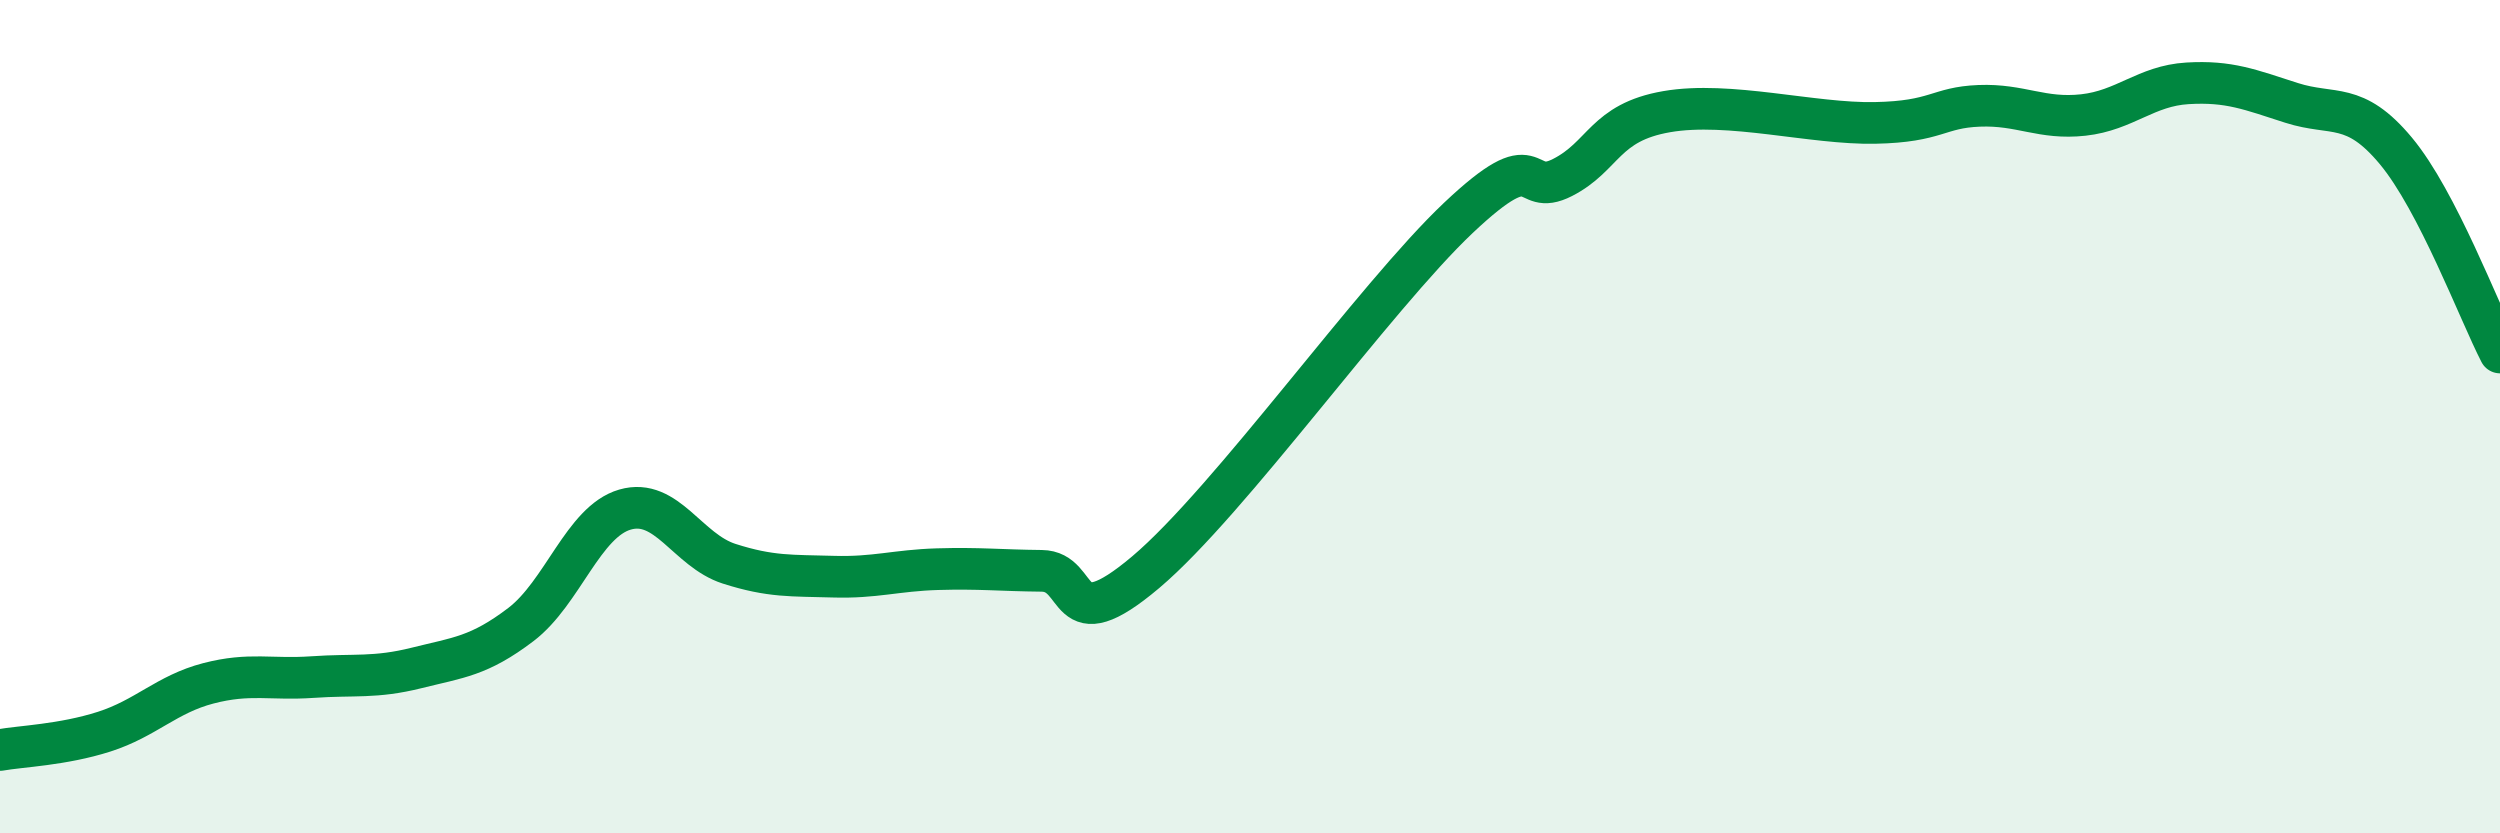
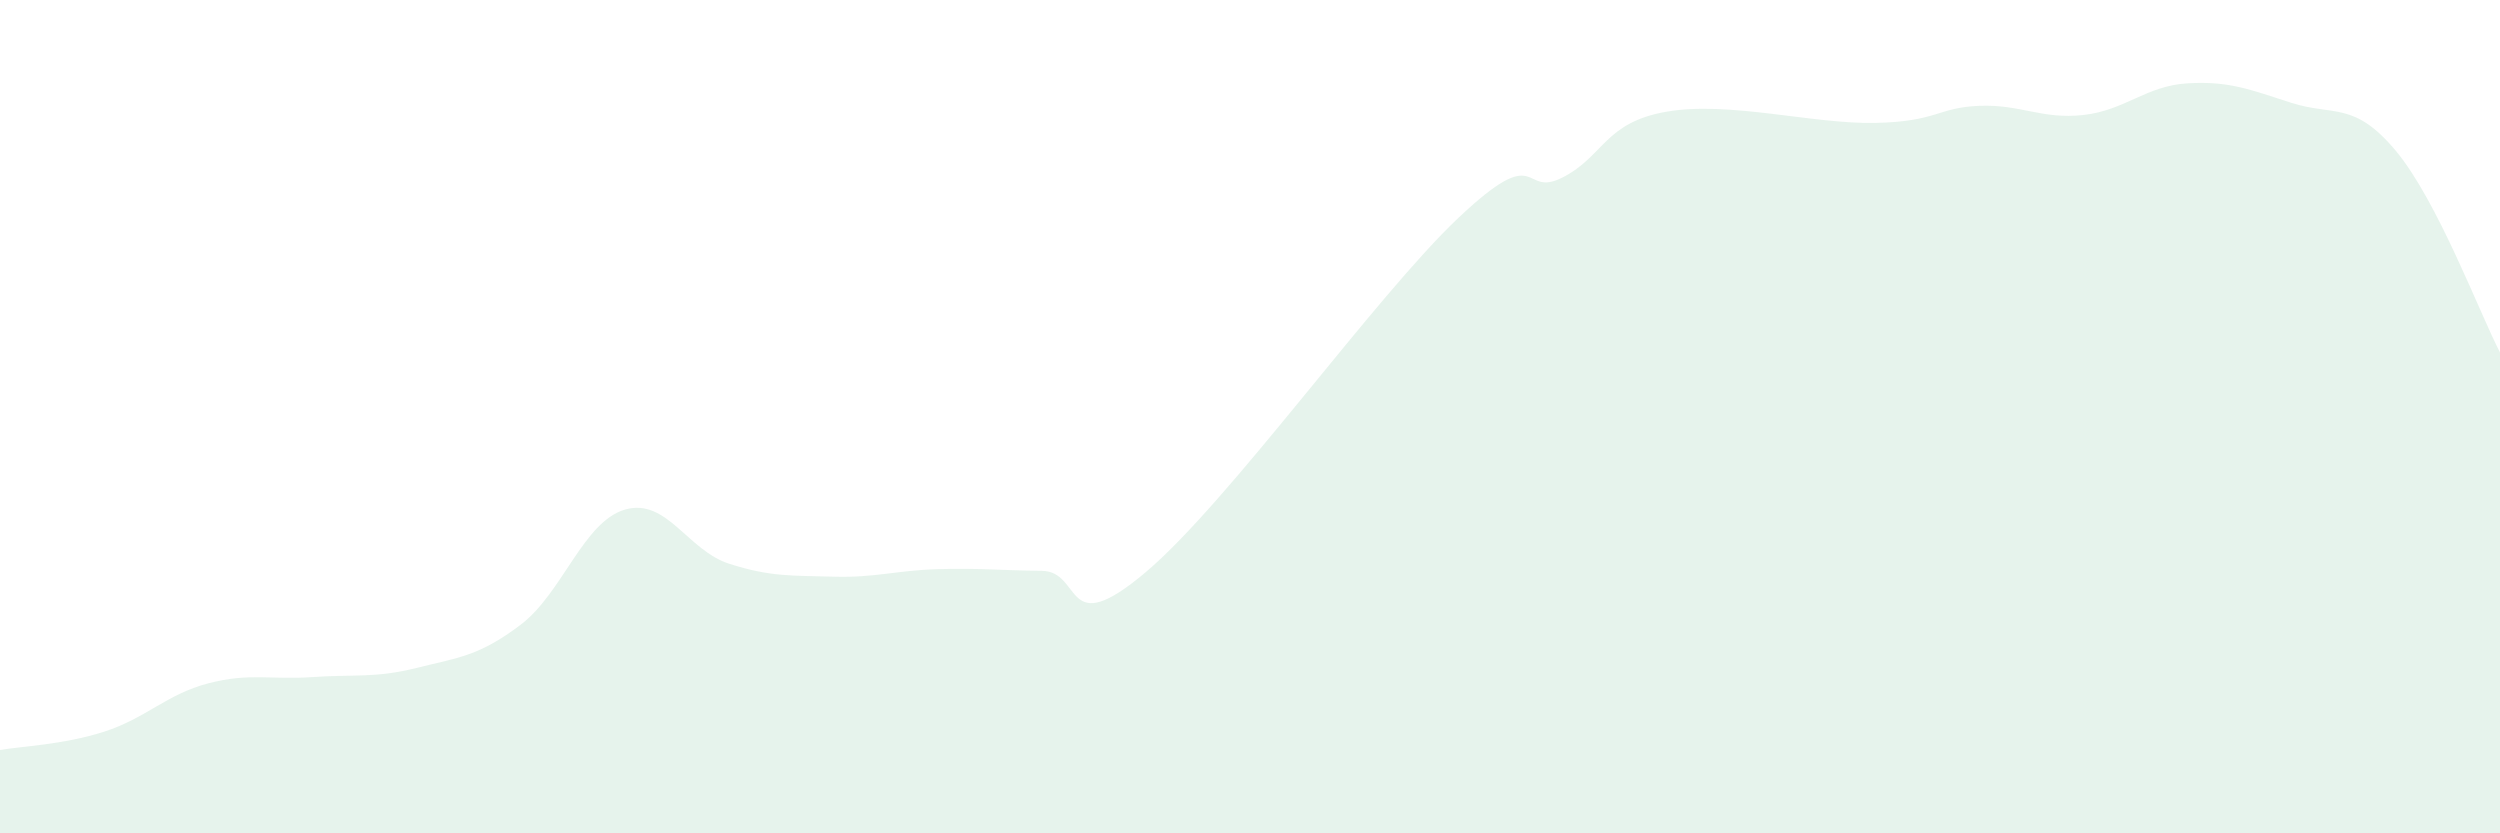
<svg xmlns="http://www.w3.org/2000/svg" width="60" height="20" viewBox="0 0 60 20">
  <path d="M 0,18 C 0.5,17.91 1.5,17.88 2.5,17.56 C 3.5,17.24 4,16.66 5,16.4 C 6,16.14 6.5,16.32 7.5,16.25 C 8.5,16.18 9,16.28 10,16.03 C 11,15.78 11.5,15.75 12.5,14.99 C 13.5,14.23 14,12.52 15,12.23 C 16,11.94 16.5,13.21 17.5,13.53 C 18.5,13.85 19,13.81 20,13.84 C 21,13.87 21.5,13.69 22.5,13.66 C 23.5,13.63 24,13.69 25,13.7 C 26,13.71 25.5,15.42 27.5,13.73 C 29.5,12.04 33,7.12 35,5.23 C 37,3.34 36.5,4.77 37.5,4.26 C 38.5,3.75 38.5,2.94 40,2.68 C 41.5,2.42 43.5,2.98 45,2.95 C 46.5,2.92 46.5,2.58 47.5,2.54 C 48.5,2.5 49,2.87 50,2.76 C 51,2.65 51.5,2.06 52.5,2 C 53.5,1.94 54,2.15 55,2.47 C 56,2.79 56.5,2.42 57.5,3.62 C 58.5,4.82 59.5,7.49 60,8.46L60 20L0 20Z" fill="#008740" opacity="0.1" stroke-linecap="round" stroke-linejoin="round" />
-   <path d="M 0,18 C 0.5,17.91 1.5,17.88 2.5,17.56 C 3.5,17.24 4,16.66 5,16.4 C 6,16.14 6.5,16.32 7.5,16.25 C 8.5,16.18 9,16.28 10,16.03 C 11,15.78 11.5,15.75 12.5,14.99 C 13.5,14.23 14,12.52 15,12.23 C 16,11.94 16.5,13.21 17.5,13.53 C 18.5,13.85 19,13.81 20,13.84 C 21,13.87 21.5,13.69 22.5,13.66 C 23.5,13.63 24,13.69 25,13.7 C 26,13.71 25.5,15.42 27.5,13.73 C 29.5,12.04 33,7.12 35,5.23 C 37,3.34 36.5,4.77 37.5,4.26 C 38.5,3.75 38.5,2.94 40,2.68 C 41.5,2.42 43.5,2.98 45,2.95 C 46.5,2.92 46.5,2.58 47.5,2.54 C 48.5,2.5 49,2.87 50,2.76 C 51,2.65 51.5,2.06 52.5,2 C 53.5,1.94 54,2.15 55,2.47 C 56,2.79 56.5,2.42 57.5,3.62 C 58.5,4.82 59.5,7.49 60,8.46" stroke="#008740" stroke-width="1" fill="none" stroke-linecap="round" stroke-linejoin="round" />
</svg>